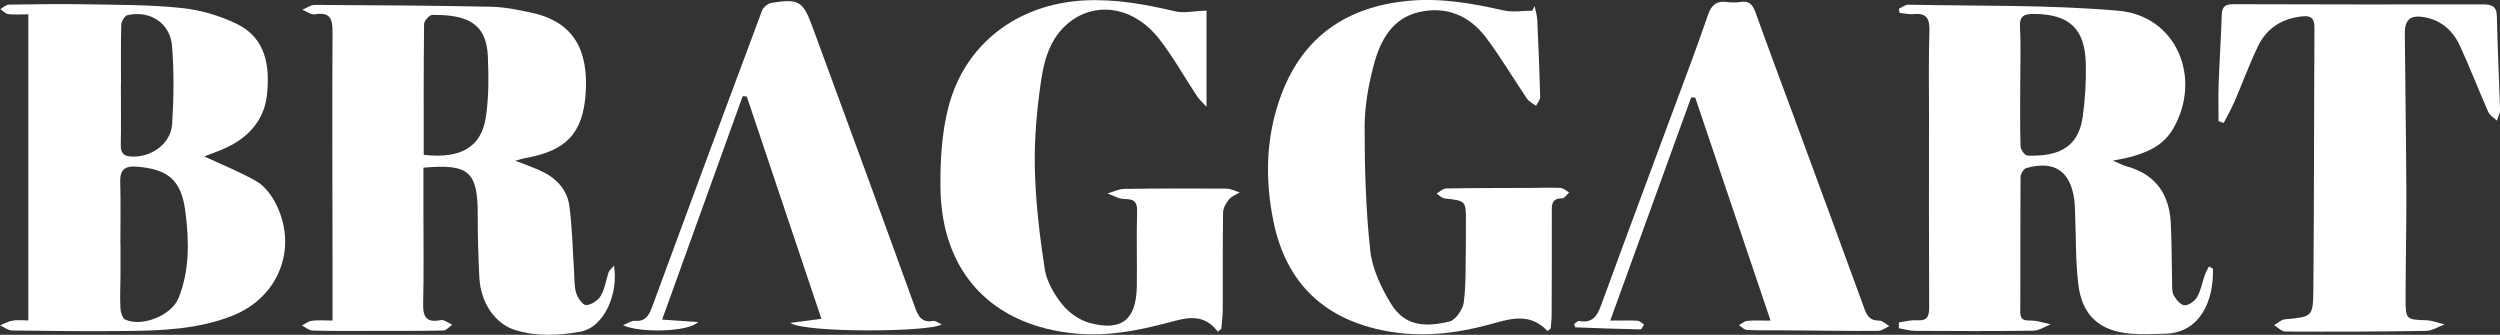
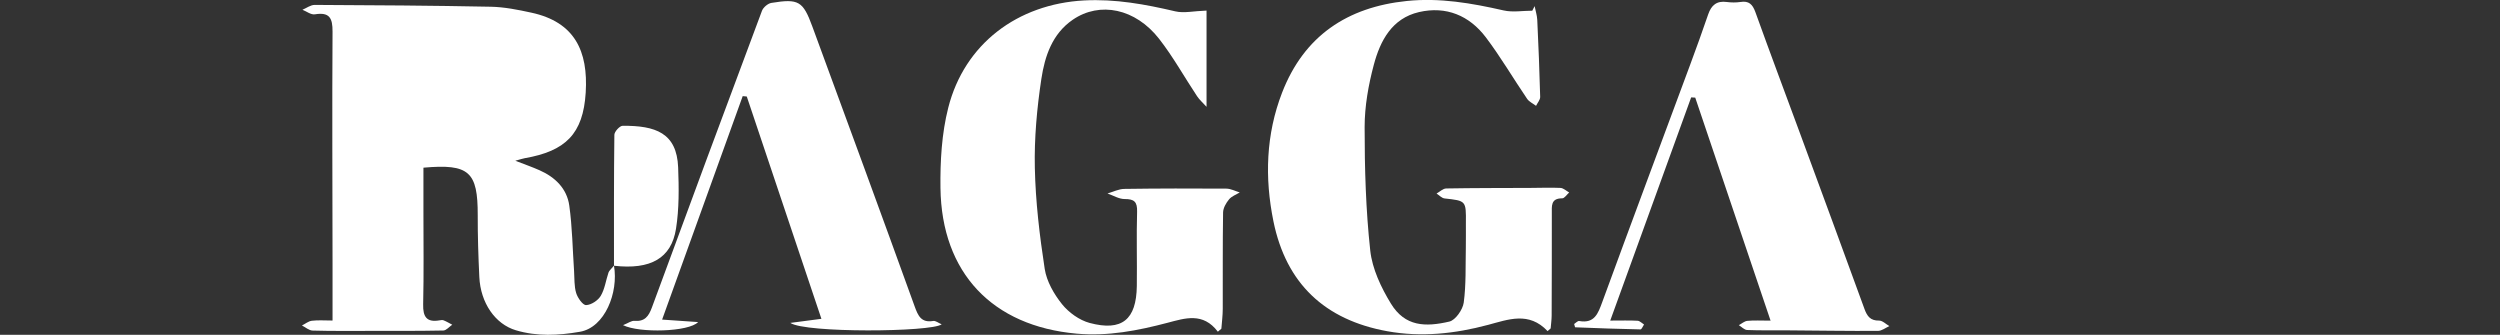
<svg xmlns="http://www.w3.org/2000/svg" id="_レイヤー_2" data-name="レイヤー 2" viewBox="0 0 453.55 60.74">
  <rect x="0" y="0" width="453.55" height="60.74" fill="#333333" stroke="none" />
  <defs>
    <style>
      .cls-1 {
        fill: #fff;
      }
    </style>
  </defs>
  <g id="_レイヤー_1-2" data-name="レイヤー 1">
    <g>
-       <path class="cls-1" d="m344.51,58.49c1.07-.14,2.16-.46,3.22-.38,1.8.13,2.26-.59,2.26-2.3-.06-11.73-.04-23.47-.03-35.2,0-5-.09-10,.07-14.99.07-2.22-.49-3.29-2.85-3.06-.84.08-1.7-.14-2.55-.22-.05-.25-.09-.5-.14-.75.57-.26,1.15-.76,1.71-.74,12.72.27,25.5-.01,38.15,1.1,10.48.92,15.22,12.16,9.92,21.37-1.78,3.1-4.7,4.32-7.89,5.19-.78.21-1.59.33-3.07.63,1.27.53,1.88.87,2.54,1.05,5.2,1.43,7.69,5.01,7.97,10.22.19,3.57.15,7.15.24,10.72.02.83-.06,1.77.3,2.44.42.77,1.25,1.77,1.96,1.81.75.04,1.86-.75,2.28-1.48.69-1.2.92-2.66,1.39-3.99.19-.54.49-1.03.75-1.57.47.27.73.34.73.43.17,5.91-2.4,11.6-8.62,11.77-2.08.05-4.17.17-6.24,0-5.71-.47-8.9-3.31-9.57-9.01-.5-4.28-.4-8.64-.58-12.96-.03-.83-.04-1.67-.16-2.49-.75-5.1-3.65-7-8.67-5.6-.48.13-1.05,1.05-1.06,1.6-.06,8.16,0,16.31-.05,24.47-.01,1.91,1.2,1.52,2.36,1.62,1.06.09,2.1.44,3.15.67-1.03.4-2.06,1.13-3.1,1.15-7.16.1-14.31.07-21.47.03-.99,0-1.97-.31-2.96-.47,0-.35,0-.7,0-1.04Zm22-43.11c0,3.74-.06,7.47.06,11.21.02.58.79,1.62,1.24,1.64,5.08.17,9.17-1.08,10.02-6.93.46-3.18.64-6.44.58-9.66-.12-6.47-3.03-9.11-9.51-9.11-1.72,0-2.55.39-2.44,2.39.19,3.48.05,6.97.05,10.46Z" />
-       <path class="cls-1" d="m111.39,48.21c.84,4.84-1.64,11.2-6.18,11.98-3.93.68-7.78.87-11.61-.27-3.77-1.12-6.42-4.97-6.64-9.67-.18-3.73-.3-7.47-.29-11.21.02-7.88-1.55-9.36-9.85-8.62,0,2.66,0,5.36,0,8.07,0,5.58.08,11.16-.05,16.73-.05,2.25.63,3.3,2.96,2.9.24-.04.53-.1.74-.01.55.22,1.06.53,1.58.8-.54.36-1.07,1.03-1.61,1.05-4.49.09-8.99.07-13.49.07-3.41,0-6.83.04-10.24-.06-.65-.02-1.29-.6-1.93-.92.6-.3,1.17-.78,1.8-.86,1.13-.14,2.29-.04,3.75-.04,0-3.65,0-7.04,0-10.43-.01-13.99-.09-27.98,0-41.97.02-2.48-.55-3.59-3.21-3.15-.69.11-1.5-.53-2.25-.83.74-.31,1.48-.88,2.21-.88,10.65.05,21.31.12,31.96.33,2.47.05,4.95.55,7.38,1.08,7.83,1.7,10.31,6.95,9.84,14.51-.47,7.49-3.65,10.6-11.07,11.89-.4.07-.78.21-1.7.46,1.76.68,3.09,1.15,4.38,1.72,2.84,1.25,4.98,3.33,5.41,6.41.55,3.93.6,7.94.87,11.91.09,1.33,0,2.72.38,3.96.27.88,1.2,2.21,1.8,2.19.93-.03,2.16-.84,2.66-1.68.74-1.25.93-2.83,1.41-4.24.11-.33.46-.59.97-1.22Zm-34.52-20.12c6.64.76,10.4-1.35,11.25-6.7.58-3.65.53-7.44.39-11.15-.25-6.26-4.11-7.58-10.07-7.54-.53,0-1.49,1.06-1.5,1.63-.1,7.88-.07,15.76-.07,23.77Z" />
-       <path class="cls-1" d="m5.14,58.12V2.6c-1.33,0-2.49.1-3.62-.04-.51-.06-.97-.59-1.45-.9.51-.29,1.02-.81,1.54-.82,4.82-.07,9.65-.14,14.48-.05,5.65.1,11.32.07,16.92.67,3.4.36,6.89,1.38,9.96,2.88,5.29,2.59,6.02,7.66,5.46,12.87-.47,4.37-3.09,7.45-6.98,9.39-1.44.72-2.99,1.22-4.4,1.78,3.26,1.51,6.47,2.79,9.45,4.49,1.35.77,2.51,2.21,3.28,3.6,4.46,8.08,1.01,17.35-7.5,20.76-6.25,2.5-12.81,2.75-19.38,2.82-6.9.07-13.81,0-20.71-.09-.73-.01-1.46-.61-2.18-.94.76-.3,1.5-.71,2.29-.86.8-.15,1.65-.03,2.86-.03Zm16.69-13.87s.02,0,.03,0c0,1.91,0,3.82,0,5.73-.01,1.99-.12,3.99-.01,5.97.04.71.37,1.79.88,2.03,3.03,1.4,8.42-.76,9.67-3.92,2.03-5.08,1.91-10.4,1.23-15.68-.74-5.73-3.12-7.71-8.86-8.15-2.17-.17-3.03.62-2.96,2.82.11,3.73.03,7.47.03,11.21Zm.12-28.82s-.02,0-.02,0c0,3.65.05,7.3-.02,10.95-.03,1.59.73,1.99,2.11,2.03,3.54.1,6.99-2.39,7.21-5.91.3-4.71.36-9.48-.02-14.18-.34-4.17-4.05-6.51-8.1-5.56-.49.11-1.09,1.1-1.11,1.7-.1,3.65-.05,7.31-.05,10.97Z" />
+       <path class="cls-1" d="m111.39,48.21c.84,4.84-1.64,11.2-6.18,11.98-3.93.68-7.78.87-11.61-.27-3.77-1.12-6.42-4.97-6.64-9.67-.18-3.73-.3-7.47-.29-11.21.02-7.88-1.55-9.36-9.85-8.62,0,2.66,0,5.36,0,8.07,0,5.58.08,11.16-.05,16.73-.05,2.25.63,3.3,2.96,2.9.24-.04.53-.1.74-.01.55.22,1.06.53,1.58.8-.54.36-1.07,1.03-1.61,1.05-4.49.09-8.99.07-13.49.07-3.41,0-6.83.04-10.24-.06-.65-.02-1.29-.6-1.93-.92.6-.3,1.17-.78,1.8-.86,1.13-.14,2.29-.04,3.75-.04,0-3.65,0-7.04,0-10.43-.01-13.99-.09-27.98,0-41.97.02-2.48-.55-3.59-3.21-3.15-.69.11-1.5-.53-2.25-.83.74-.31,1.48-.88,2.21-.88,10.65.05,21.31.12,31.96.33,2.47.05,4.95.55,7.38,1.08,7.83,1.7,10.31,6.95,9.84,14.51-.47,7.49-3.65,10.6-11.07,11.89-.4.07-.78.21-1.7.46,1.76.68,3.09,1.15,4.38,1.72,2.84,1.25,4.98,3.33,5.41,6.41.55,3.93.6,7.94.87,11.91.09,1.33,0,2.72.38,3.96.27.88,1.2,2.21,1.8,2.19.93-.03,2.16-.84,2.66-1.68.74-1.25.93-2.83,1.41-4.24.11-.33.46-.59.97-1.22Zc6.64.76,10.4-1.35,11.25-6.7.58-3.65.53-7.44.39-11.15-.25-6.26-4.11-7.58-10.07-7.54-.53,0-1.49,1.06-1.5,1.63-.1,7.88-.07,15.76-.07,23.77Z" />
      <path class="cls-1" d="m280.77,60.08c-3.39-3.62-7.16-2.11-10.81-1.14-6.03,1.61-12.1,2.27-18.29,1.15-11.31-2.05-18.33-8.63-20.64-19.92-1.61-7.9-1.37-15.78,1.57-23.37,3.98-10.28,11.82-15.51,22.61-16.62,5.97-.62,11.77.39,17.57,1.71,1.66.38,3.47.05,5.21.05.14-.28.28-.55.42-.83.16.83.44,1.66.48,2.5.22,4.66.41,9.31.53,13.97.01.53-.49,1.08-.75,1.62-.55-.42-1.25-.73-1.62-1.27-2.52-3.7-4.79-7.59-7.49-11.16-3-3.96-7.2-5.71-12.12-4.58-4.92,1.14-7.04,5.2-8.2,9.55-.98,3.67-1.67,7.54-1.67,11.32,0,7.47.21,14.97,1.02,22.39.36,3.32,1.97,6.72,3.75,9.63,2.56,4.19,6.26,4.27,10.6,3.26,1.11-.26,2.43-2.16,2.61-3.44.44-3.28.31-6.63.38-9.96.03-1.5,0-3,.01-4.5.04-4.04.04-4.01-3.87-4.44-.51-.06-.97-.58-1.45-.89.58-.32,1.16-.91,1.75-.92,5.08-.09,10.16-.08,15.24-.1,1.83,0,3.66-.09,5.49,0,.54.03,1.06.54,1.58.83-.42.37-.85,1.07-1.27,1.06-2.12-.01-1.87,1.44-1.88,2.77,0,6.16,0,12.32-.03,18.47,0,.79-.12,1.57-.18,2.36-.19.16-.37.32-.56.49Z" />
      <path class="cls-1" d="m220.93,60.16c-2.68-3.53-5.92-2.44-9.08-1.61-5.42,1.43-10.86,2.49-16.52,1.98-15.28-1.36-24.51-11.02-24.71-26.41-.06-4.86.22-9.89,1.41-14.57C174.97,7.96,184.6.73,196.68.08c5.66-.3,11.1.7,16.55,1.98,1.57.37,3.33-.06,5.66-.14v17.46c-.67-.74-1.29-1.28-1.72-1.93-2.3-3.46-4.33-7.13-6.88-10.4-4.3-5.51-10.75-6.84-15.67-3.47-3.74,2.56-5.08,6.65-5.7,10.75-.8,5.32-1.3,10.76-1.18,16.14.13,6.12.86,12.25,1.79,18.31.35,2.26,1.68,4.58,3.14,6.4,1.22,1.52,3.15,2.91,5.02,3.41,5.87,1.56,8.47-.61,8.55-6.7.06-4.5-.08-8.99.05-13.49.05-1.8-.53-2.3-2.26-2.29-1.04,0-2.07-.65-3.11-1.01,1.02-.29,2.03-.82,3.06-.83,6.16-.09,12.33-.09,18.49-.05.81,0,1.63.45,2.44.69-.66.41-1.48.69-1.94,1.26-.54.66-1.07,1.57-1.08,2.38-.09,5.83-.04,11.66-.06,17.48,0,1.2-.16,2.4-.25,3.6-.21.18-.43.36-.64.55Z" />
-       <path class="cls-1" d="m402.49,21.99c0-2.18-.06-4.37.01-6.55.15-4.24.43-8.48.57-12.73.05-1.5.6-1.95,2.13-1.95,15.07.06,30.14.05,45.22.04,1.51,0,2.52.23,2.56,2.14.12,5.66.41,11.31.58,16.97.02.65-.36,1.32-.56,1.98-.53-.52-1.29-.93-1.57-1.56-1.78-4.02-3.35-8.14-5.2-12.12-1.24-2.68-3.38-4.55-6.4-5.09-2.54-.45-3.57.43-3.55,2.99.08,9.57.24,19.13.28,28.7.03,6.49-.14,12.97-.14,19.46,0,3.71.14,3.72,3.75,3.83,1.12.04,2.22.5,3.33.76-1.13.41-2.26,1.15-3.39,1.17-8.49.14-16.98.16-25.48.12-.69,0-1.37-.75-2.06-1.15.65-.37,1.27-1.01,1.95-1.07,4.92-.45,5.13-.41,5.17-5.34.14-15.9.11-31.79.2-47.69,0-1.63-.72-2.07-2.12-1.94-3.68.35-6.53,2.11-8.13,5.44-1.58,3.29-2.83,6.73-4.28,10.08-.57,1.31-1.29,2.56-1.94,3.83-.31-.11-.61-.22-.92-.33Z" />
      <path class="cls-1" d="m321.22,58.18c-4.66-13.8-9.16-27.14-13.67-40.47-.25-.01-.49-.02-.74-.04-4.84,13.34-9.68,26.69-14.68,40.49,2.01,0,3.49-.05,4.96.03.4.02.78.44,1.17.68-.21.31-.43.9-.64.89-3.95-.08-7.89-.22-11.84-.38-.05,0-.1-.29-.2-.6.29-.18.64-.59.92-.54,2.79.49,3.42-1.37,4.19-3.46,5.26-14.37,10.62-28.69,15.94-43.04,1.13-3.04,2.23-6.1,3.28-9.16.56-1.63,1.54-2.47,3.35-2.22.82.11,1.68.12,2.49,0,1.54-.25,2.2.43,2.71,1.83,2.62,7.28,5.34,14.53,8.02,21.79,3.94,10.69,7.88,21.38,11.78,32.09.48,1.31,1.08,2.12,2.64,2.09.62-.01,1.25.65,1.87,1-.69.31-1.38.87-2.08.87-5.49.03-10.98-.06-16.48-.1-2.41-.02-4.83.04-7.24-.06-.51-.02-1.01-.57-1.51-.88.52-.27,1.01-.73,1.55-.78,1.22-.12,2.45-.04,4.18-.04Z" />
      <path class="cls-1" d="m149.02,57.84c-4.53-13.49-9.04-26.91-13.54-40.33l-.74-.07c-4.83,13.39-9.66,26.78-14.62,40.54,2.28.16,4.22.29,6.53.45-1.66,1.78-10.62,2.04-13.62.56.94-.37,1.52-.83,2.07-.78,1.86.15,2.57-.8,3.17-2.43,6.6-17.96,13.26-35.9,19.97-53.83.23-.61,1.06-1.31,1.69-1.42,4.97-.81,5.75-.35,7.47,4.35,6.2,16.88,12.41,33.75,18.52,50.66.64,1.77,1.2,3.05,3.39,2.69.42-.07.92.35,1.53.61-1.91,1.42-24.76,1.6-27.46-.26,1.79-.24,3.58-.47,5.64-.74Z" />
    </g>
  </g>
</svg>